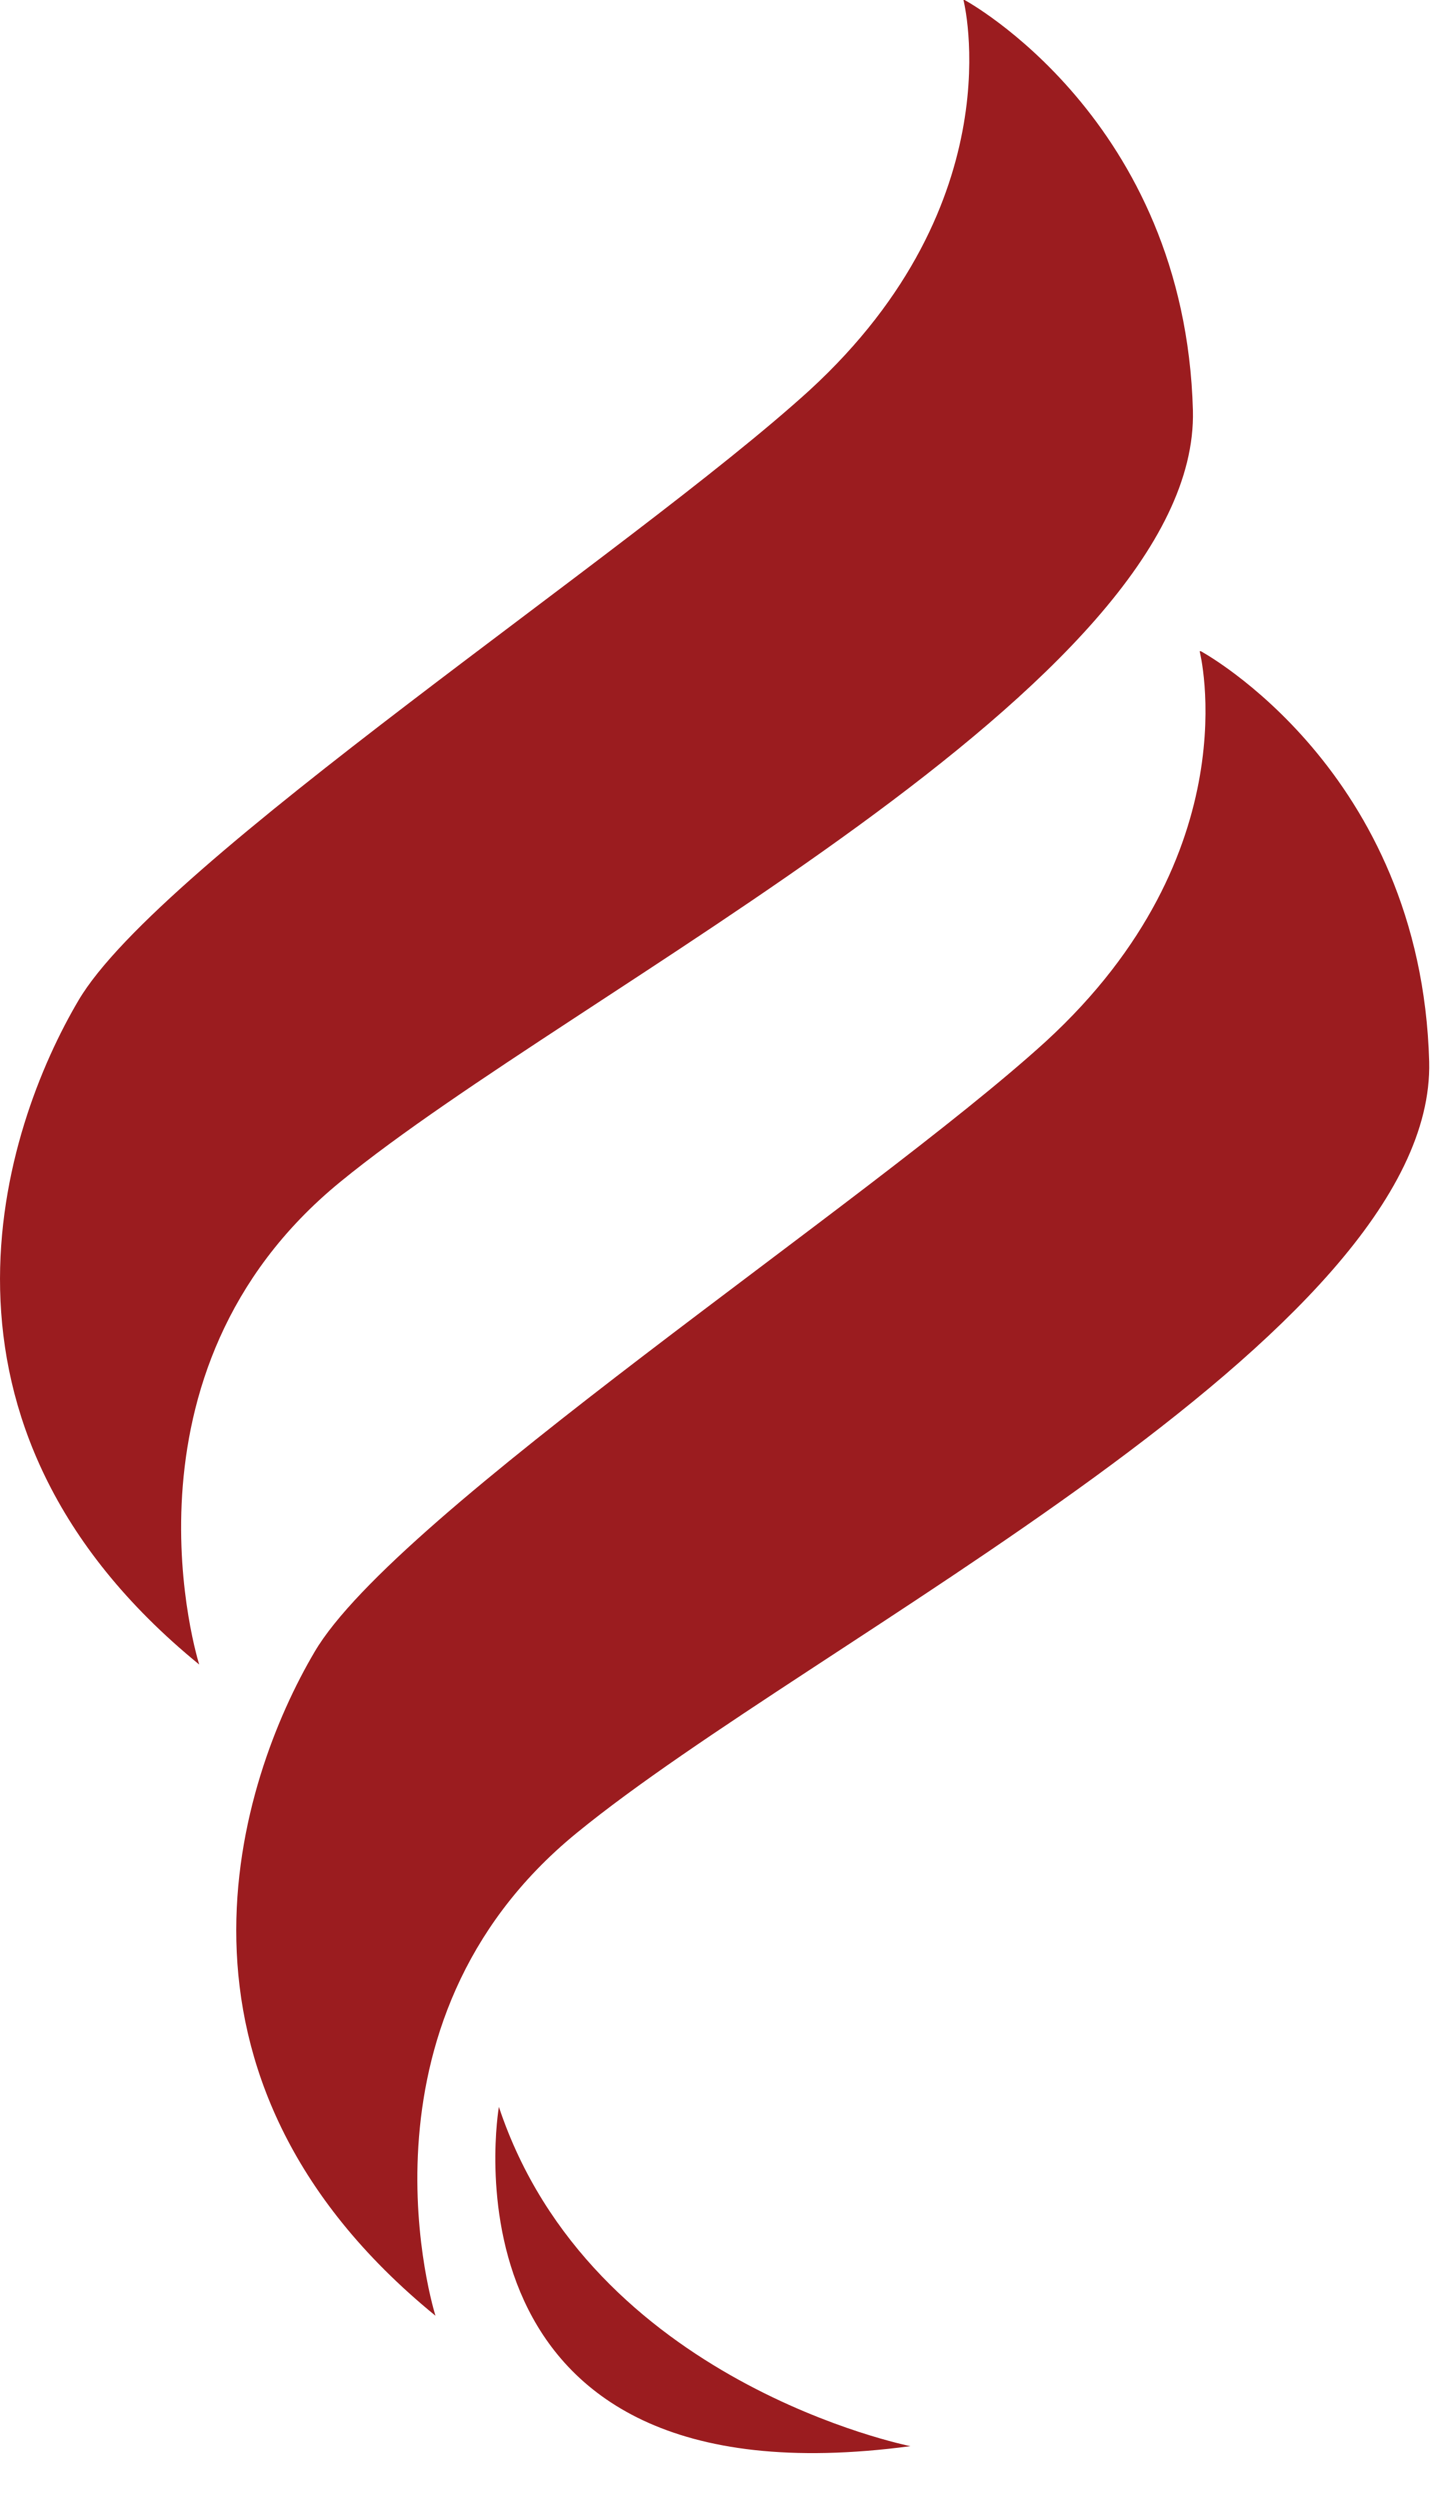
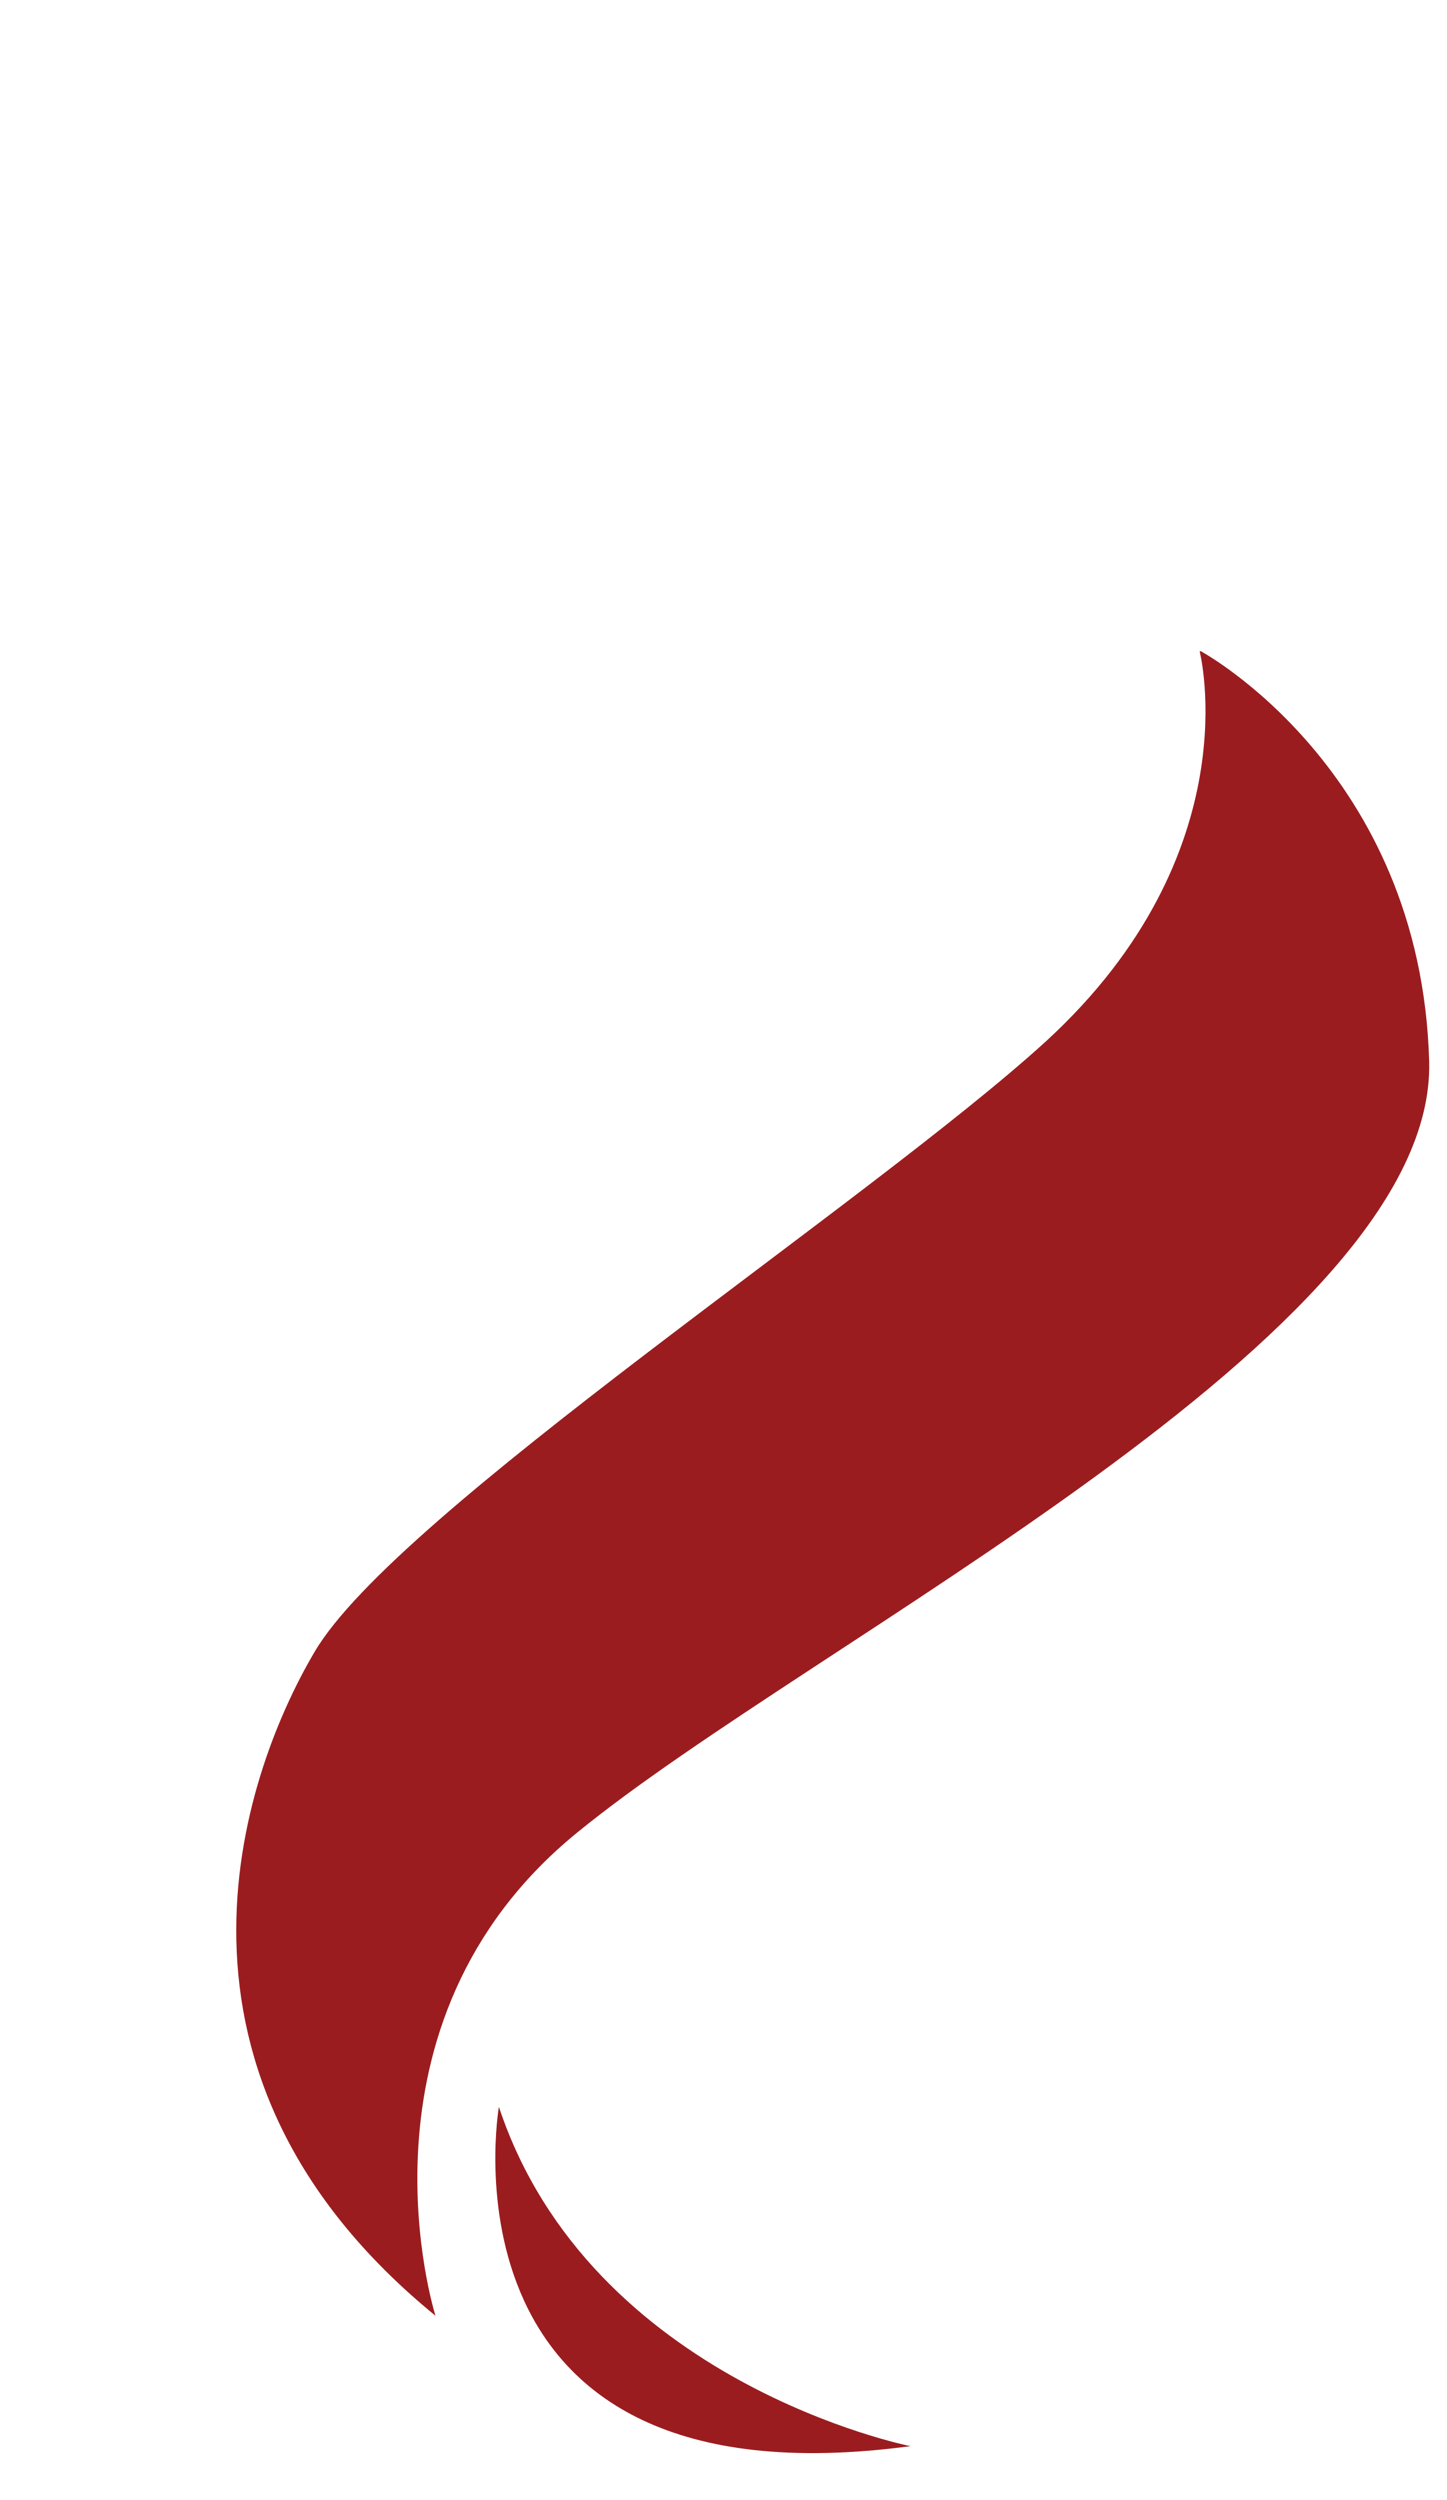
<svg xmlns="http://www.w3.org/2000/svg" width="22" height="38" viewBox="0 0 22 38" fill="none">
-   <path d="M14.648 0C14.648 0 15.438 3.059 12.31 5.93C9.612 8.387 2.427 13.097 1.19 15.211C0.056 17.136 -1.457 21.639 3.029 25.3C3.029 25.3 1.62 20.866 5.177 17.961C8.77 15.022 18.24 10.398 18.137 6.239C18.016 1.805 14.665 0 14.665 0" fill="#9B1C1F" />
  <path d="M18.239 9.898C18.239 9.898 19.03 12.958 15.902 15.828C13.204 18.286 6.019 22.995 4.782 25.109C3.647 27.034 2.135 31.538 6.621 35.198C6.621 35.198 5.211 30.764 8.769 27.859C12.361 24.92 21.832 20.297 21.729 16.137C21.608 11.703 18.257 9.898 18.257 9.898" fill="#9B1C1F" />
  <path d="M7.585 32.023C7.585 32.023 6.52 38.159 13.842 37.18C13.842 37.18 8.978 36.217 7.585 32.023Z" fill="#9B1C1F" />
</svg>